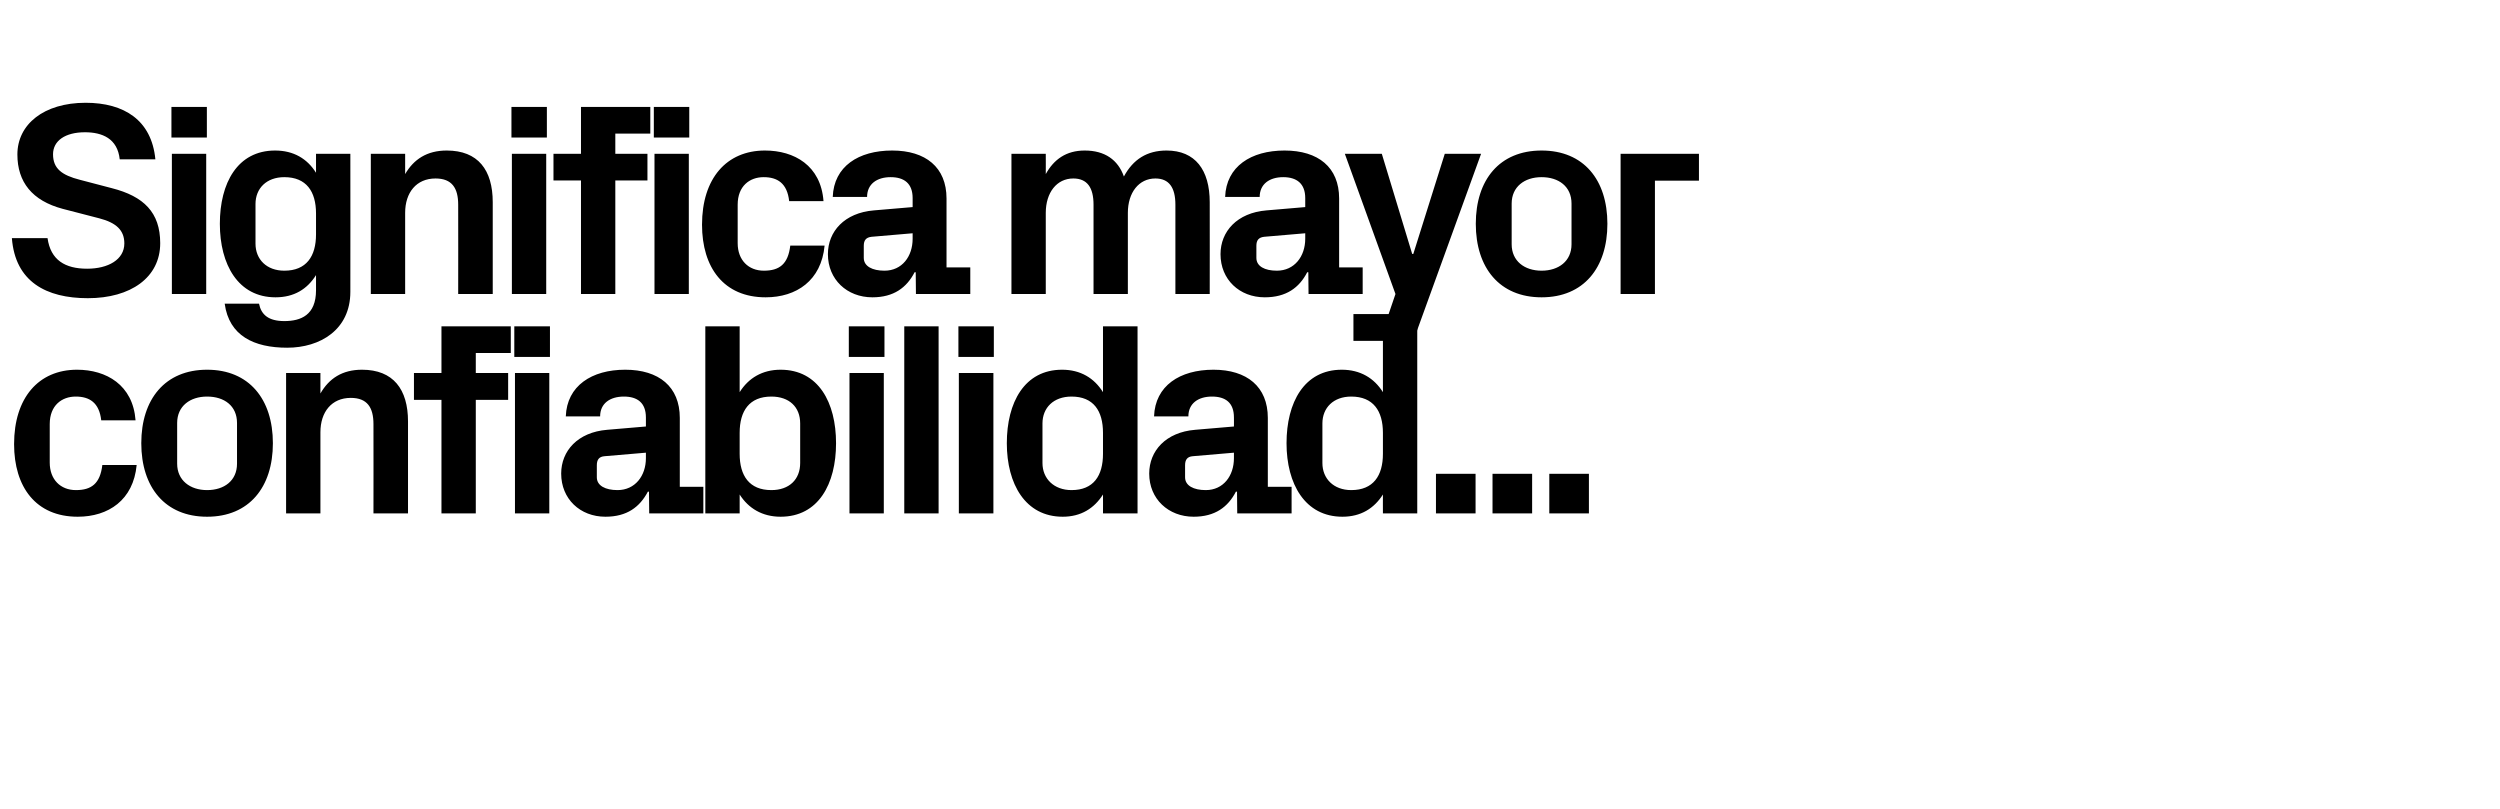
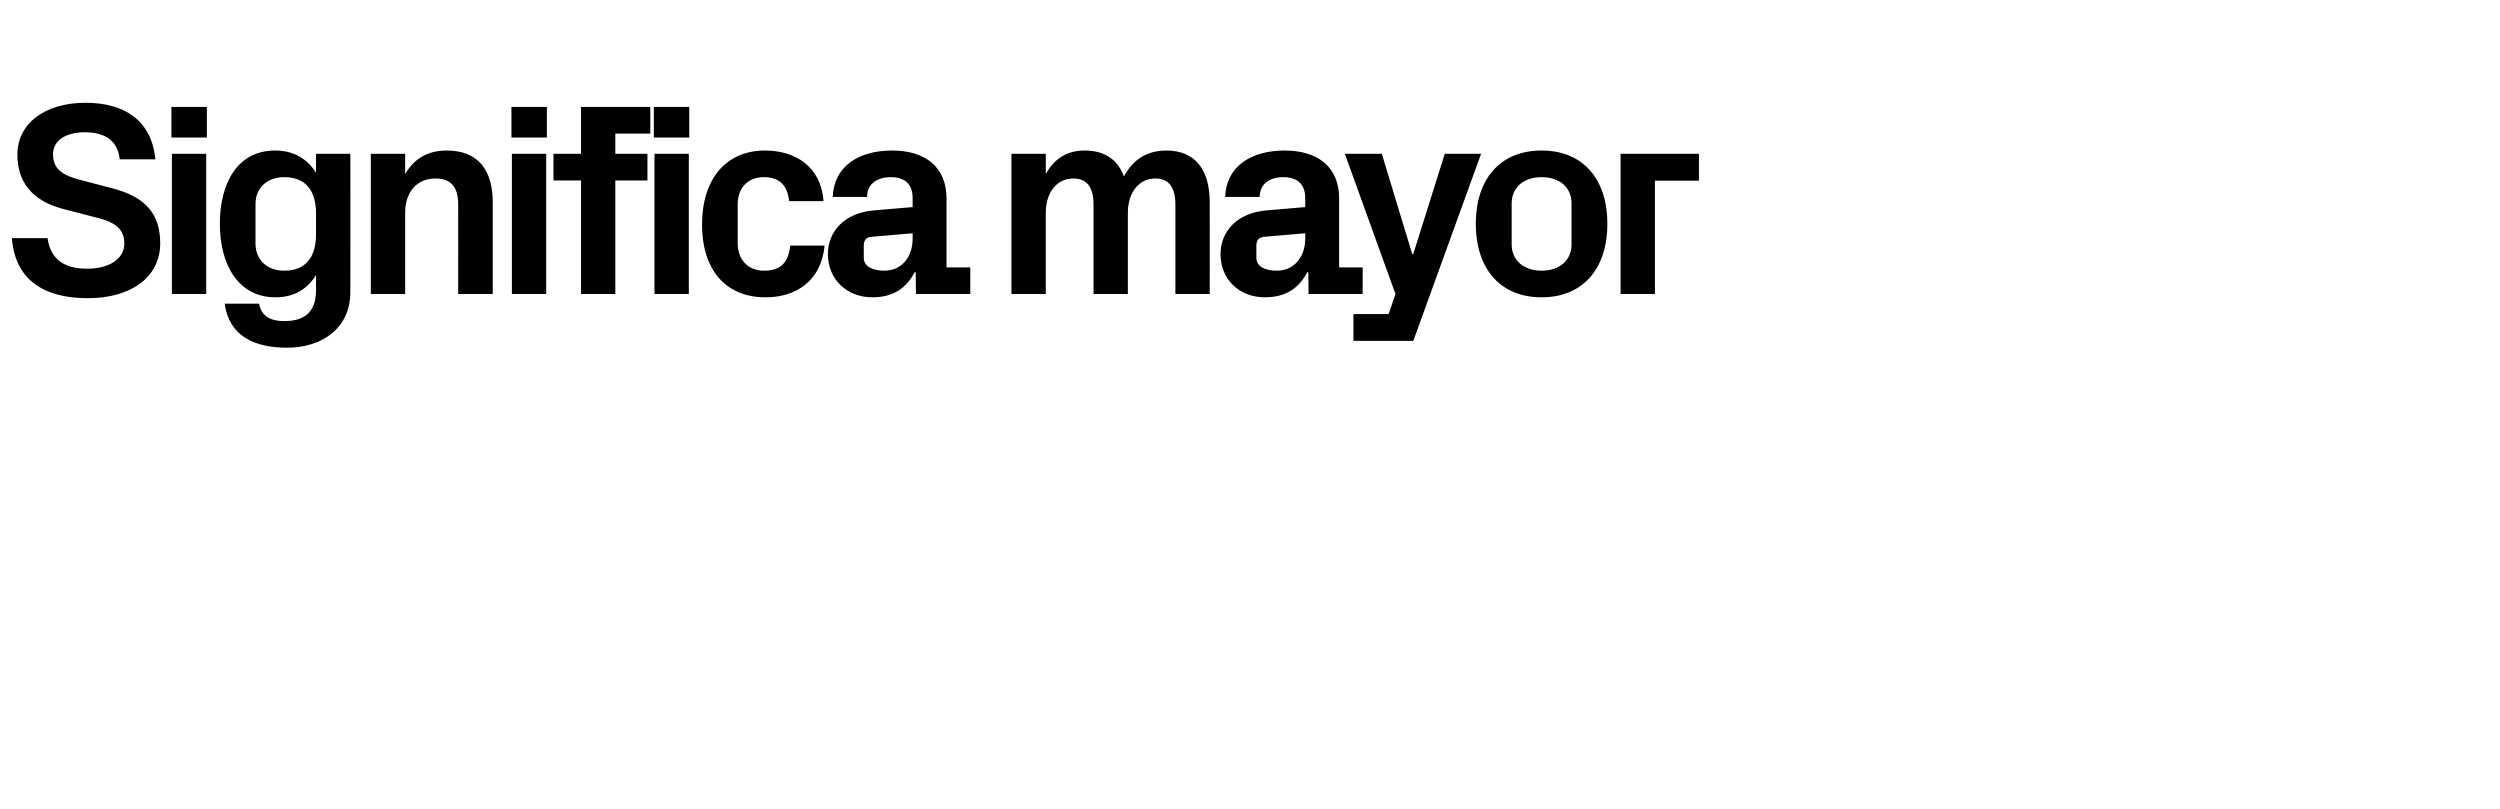
<svg xmlns="http://www.w3.org/2000/svg" version="1.1" width="1136px" height="367.4px" viewBox="0 -33 1136 367.4" style="top:-33px">
  <desc>Significa mayor confiabilidad...</desc>
  <defs />
  <g id="Polygon51804">
-     <path d="M 35 135 C 48.3 135 60.4 141.9 61.6 158 C 61.6 158 46 158 46 158 C 45.1 149.9 40.6 147.2 34.4 147.2 C 28.1 147.2 22.6 151.2 22.6 159.7 C 22.6 159.7 22.6 177.2 22.6 177.2 C 22.6 184.9 27.5 189.7 34.5 189.7 C 41.5 189.7 45.5 186.8 46.5 178.3 C 46.5 178.3 62.1 178.3 62.1 178.3 C 60.6 194.2 49.3 201.8 35.3 201.8 C 16.3 201.8 6.4 188.3 6.4 168.8 C 6.4 147.8 17.5 135 35 135 Z M 94.1 201.8 C 75 201.8 64.2 188.4 64.2 168.4 C 64.2 148.4 75 135 94.1 135 C 113.2 135 124 148.4 124 168.4 C 124 188.4 113.2 201.8 94.1 201.8 Z M 107.7 159.2 C 107.7 151.4 101.9 147.2 94.1 147.2 C 86.4 147.2 80.5 151.5 80.5 159.2 C 80.5 159.2 80.5 177.7 80.5 177.7 C 80.5 185.3 86.4 189.7 94.1 189.7 C 101.9 189.7 107.7 185.4 107.7 177.7 C 107.7 177.7 107.7 159.2 107.7 159.2 Z M 145.6 145.8 C 149.5 139 155.5 135 164.5 135 C 178.7 135 185.4 143.9 185.4 158.5 C 185.37 158.54 185.4 200.3 185.4 200.3 L 169.7 200.3 C 169.7 200.3 169.75 159.67 169.7 159.7 C 169.7 152.2 166.9 147.8 159.4 147.8 C 150.7 147.8 145.6 154.2 145.6 163.4 C 145.62 163.42 145.6 200.3 145.6 200.3 L 130 200.3 L 130 136.5 L 145.6 136.5 C 145.6 136.5 145.62 145.79 145.6 145.8 Z M 216.2 136.5 L 230.9 136.5 L 230.9 148.7 L 216.2 148.7 L 216.2 200.3 L 200.6 200.3 L 200.6 148.7 L 188.1 148.7 L 188.1 136.5 L 200.6 136.5 L 200.6 115.3 L 232.1 115.3 L 232.1 127.4 L 216.2 127.4 L 216.2 136.5 Z M 234 200.3 L 234 136.5 L 249.6 136.5 L 249.6 200.3 L 234 200.3 Z M 249.9 129.2 L 233.7 129.2 L 233.7 115.3 L 249.9 115.3 L 249.9 129.2 Z M 293.5 175.2 C 293.49 175.17 293.5 172.7 293.5 172.7 C 293.5 172.7 274.74 174.29 274.7 174.3 C 272.2 174.5 271.2 175.9 271.2 178.4 C 271.2 178.4 271.2 183.9 271.2 183.9 C 271.2 187.7 275.1 189.7 280.6 189.7 C 288.6 189.7 293.5 183.2 293.5 175.2 Z M 293.5 156.7 C 293.5 150 289.6 147.2 283.5 147.2 C 277.2 147.2 272.7 150.3 272.7 156.2 C 272.7 156.2 257.1 156.2 257.1 156.2 C 257.6 142.3 268.9 135 284.1 135 C 299.4 135 308.9 142.7 308.9 156.9 C 308.87 156.92 308.9 188.2 308.9 188.2 L 319.6 188.2 L 319.6 200.3 L 295 200.3 L 294.9 190.4 C 294.9 190.4 294.37 190.42 294.4 190.4 C 290.7 197.4 284.9 201.8 275.1 201.8 C 263.6 201.8 255 193.7 255 182.2 C 255 171.9 262.5 163.4 275.9 162.3 C 275.87 162.29 293.5 160.8 293.5 160.8 C 293.5 160.8 293.49 156.67 293.5 156.7 Z M 336.1 173.2 C 336.1 183.2 340.5 189.7 350.5 189.7 C 358.6 189.7 363.6 184.9 363.6 177.4 C 363.6 177.4 363.6 159.4 363.6 159.4 C 363.6 151.9 358.6 147.2 350.5 147.2 C 340.5 147.2 336.1 153.7 336.1 163.7 C 336.1 163.7 336.1 173.2 336.1 173.2 Z M 320.5 200.3 L 320.5 115.3 L 336.1 115.3 C 336.1 115.3 336.12 145.17 336.1 145.2 C 340.1 138.8 346.4 135 354.7 135 C 371.9 135 379.9 149.9 379.9 168.4 C 379.9 186.9 371.9 201.8 354.7 201.8 C 346.4 201.8 340.1 198 336.1 191.7 C 336.12 191.67 336.1 200.3 336.1 200.3 L 320.5 200.3 Z M 386 200.3 L 386 136.5 L 401.6 136.5 L 401.6 200.3 L 386 200.3 Z M 401.9 129.2 L 385.7 129.2 L 385.7 115.3 L 401.9 115.3 L 401.9 129.2 Z M 410.9 200.3 L 410.9 115.3 L 426.5 115.3 L 426.5 200.3 L 410.9 200.3 Z M 435.7 200.3 L 435.7 136.5 L 451.4 136.5 L 451.4 200.3 L 435.7 200.3 Z M 451.6 129.2 L 435.5 129.2 L 435.5 115.3 L 451.6 115.3 L 451.6 129.2 Z M 501.2 163.7 C 501.2 153.7 496.9 147.2 486.9 147.2 C 478.7 147.2 473.7 152.3 473.7 159.4 C 473.7 159.4 473.7 177.4 473.7 177.4 C 473.7 184.5 478.9 189.7 486.9 189.7 C 496.9 189.7 501.2 183.2 501.2 173.2 C 501.2 173.2 501.2 163.7 501.2 163.7 Z M 501.2 200.3 C 501.2 200.3 501.24 191.67 501.2 191.7 C 497.2 198 491.2 201.8 482.9 201.8 C 465.9 201.8 457.5 186.9 457.5 168.4 C 457.5 149.9 465.5 135 482.6 135 C 491 135 497.2 138.8 501.2 145.2 C 501.24 145.17 501.2 115.3 501.2 115.3 L 516.9 115.3 L 516.9 200.3 L 501.2 200.3 Z M 560.7 175.2 C 560.74 175.17 560.7 172.7 560.7 172.7 C 560.7 172.7 541.99 174.29 542 174.3 C 539.5 174.5 538.5 175.9 538.5 178.4 C 538.5 178.4 538.5 183.9 538.5 183.9 C 538.5 187.7 542.4 189.7 547.9 189.7 C 555.9 189.7 560.7 183.2 560.7 175.2 Z M 560.7 156.7 C 560.7 150 556.9 147.2 550.7 147.2 C 544.5 147.2 540 150.3 540 156.2 C 540 156.2 524.4 156.2 524.4 156.2 C 524.9 142.3 536.1 135 551.4 135 C 566.6 135 576.1 142.7 576.1 156.9 C 576.11 156.92 576.1 188.2 576.1 188.2 L 586.9 188.2 L 586.9 200.3 L 562.2 200.3 L 562.1 190.4 C 562.1 190.4 561.61 190.42 561.6 190.4 C 558 197.4 552.1 201.8 542.4 201.8 C 530.9 201.8 522.2 193.7 522.2 182.2 C 522.2 171.9 529.7 163.4 543.1 162.3 C 543.11 162.29 560.7 160.8 560.7 160.8 C 560.7 160.8 560.74 156.67 560.7 156.7 Z M 628.4 163.7 C 628.4 153.7 624 147.2 614 147.2 C 605.9 147.2 600.9 152.3 600.9 159.4 C 600.9 159.4 600.9 177.4 600.9 177.4 C 600.9 184.5 606 189.7 614 189.7 C 624 189.7 628.4 183.2 628.4 173.2 C 628.4 173.2 628.4 163.7 628.4 163.7 Z M 628.4 200.3 C 628.4 200.3 628.36 191.67 628.4 191.7 C 624.4 198 618.4 201.8 610 201.8 C 593 201.8 584.6 186.9 584.6 168.4 C 584.6 149.9 592.6 135 609.7 135 C 618.1 135 624.4 138.8 628.4 145.2 C 628.36 145.17 628.4 115.3 628.4 115.3 L 644 115.3 L 644 200.3 L 628.4 200.3 Z M 670.5 200.3 L 652.5 200.3 L 652.5 182.3 L 670.5 182.3 L 670.5 200.3 Z M 696.2 200.3 L 678.2 200.3 L 678.2 182.3 L 696.2 182.3 L 696.2 200.3 Z M 722 200.3 L 704 200.3 L 704 182.3 L 722 182.3 L 722 200.3 Z " stroke="none" fill="#000" />
-   </g>
+     </g>
  <g id="Polygon51803">
    <path d="M 24.1 37.1 C 24.1 43.6 28.1 46.6 36.3 48.7 C 36.3 48.7 50.8 52.5 50.8 52.5 C 65.3 56.2 72.8 63.5 72.8 77.5 C 72.8 93.1 59.4 102.5 39.9 102.5 C 21 102.5 6.9 95 5.4 75.2 C 5.4 75.2 21.6 75.2 21.6 75.2 C 23 85.2 29.6 89.1 39.6 89.1 C 49.1 89.1 56.5 85 56.5 77.6 C 56.5 71.6 52.8 68.2 45.1 66.2 C 45.1 66.2 28.5 61.9 28.5 61.9 C 14.6 58.2 7.9 49.7 7.9 37.2 C 7.9 23.5 19.9 13.7 38.9 13.7 C 56.4 13.7 68.9 21.6 70.6 39.4 C 70.6 39.4 54.4 39.4 54.4 39.4 C 53.4 29.9 46.4 27.1 38.6 27.1 C 29.6 27.1 24.1 31 24.1 37.1 Z M 78.1 100.6 L 78.1 36.9 L 93.7 36.9 L 93.7 100.6 L 78.1 100.6 Z M 94 29.5 L 77.9 29.5 L 77.9 15.6 L 94 15.6 L 94 29.5 Z M 143.6 64 C 143.6 54 139.2 47.5 129.2 47.5 C 121.1 47.5 116.1 52.6 116.1 59.7 C 116.1 59.7 116.1 77.7 116.1 77.7 C 116.1 84.9 121.2 90 129.2 90 C 139.2 90 143.6 83.5 143.6 73.5 C 143.6 73.5 143.6 64 143.6 64 Z M 143.6 92 C 139.6 98.4 133.6 102.1 125.2 102.1 C 108.2 102.1 99.9 87.2 99.9 68.7 C 99.9 50.2 107.9 35.4 125 35.4 C 133.4 35.4 139.6 39.1 143.6 45.5 C 143.62 45.5 143.6 36.9 143.6 36.9 L 159.2 36.9 C 159.2 36.9 159.25 99.62 159.2 99.6 C 159.2 116.9 145.4 125 130.5 125 C 115.4 125 104.1 119.6 102.1 105 C 102.1 105 117.7 105 117.7 105 C 118.7 110 122 112.9 129.2 112.9 C 136.7 112.9 143.6 110.2 143.6 98.9 C 143.6 98.9 143.6 92 143.6 92 Z M 184.1 46.1 C 188 39.4 194 35.4 203 35.4 C 217.2 35.4 223.9 44.2 223.9 58.9 C 223.87 58.87 223.9 100.6 223.9 100.6 L 208.2 100.6 C 208.2 100.6 208.25 60 208.2 60 C 208.2 52.5 205.4 48.1 197.9 48.1 C 189.2 48.1 184.1 54.5 184.1 63.7 C 184.12 63.75 184.1 100.6 184.1 100.6 L 168.5 100.6 L 168.5 36.9 L 184.1 36.9 C 184.1 36.9 184.12 46.12 184.1 46.1 Z M 232.6 100.6 L 232.6 36.9 L 248.2 36.9 L 248.2 100.6 L 232.6 100.6 Z M 248.5 29.5 L 232.4 29.5 L 232.4 15.6 L 248.5 15.6 L 248.5 29.5 Z M 279.6 36.9 L 294.2 36.9 L 294.2 49 L 279.6 49 L 279.6 100.6 L 264 100.6 L 264 49 L 251.5 49 L 251.5 36.9 L 264 36.9 L 264 15.6 L 295.5 15.6 L 295.5 27.7 L 279.6 27.7 L 279.6 36.9 Z M 297.4 100.6 L 297.4 36.9 L 313 36.9 L 313 100.6 L 297.4 100.6 Z M 313.2 29.5 L 297.1 29.5 L 297.1 15.6 L 313.2 15.6 L 313.2 29.5 Z M 347.6 35.4 C 360.9 35.4 373 42.2 374.2 58.4 C 374.2 58.4 358.6 58.4 358.6 58.4 C 357.7 50.2 353.2 47.5 347 47.5 C 340.7 47.5 335.2 51.5 335.2 60 C 335.2 60 335.2 77.5 335.2 77.5 C 335.2 85.2 340.1 90 347.1 90 C 354.1 90 358.1 87.1 359.1 78.6 C 359.1 78.6 374.7 78.6 374.7 78.6 C 373.2 94.5 361.9 102.1 347.9 102.1 C 328.9 102.1 319 88.6 319 69.1 C 319 48.1 330.1 35.4 347.6 35.4 Z M 414.7 75.5 C 414.74 75.5 414.7 73 414.7 73 C 414.7 73 395.99 74.62 396 74.6 C 393.5 74.9 392.5 76.2 392.5 78.7 C 392.5 78.7 392.5 84.2 392.5 84.2 C 392.5 88 396.4 90 401.9 90 C 409.9 90 414.7 83.5 414.7 75.5 Z M 414.7 57 C 414.7 50.4 410.9 47.5 404.7 47.5 C 398.5 47.5 394 50.6 394 56.5 C 394 56.5 378.4 56.5 378.4 56.5 C 378.9 42.6 390.1 35.4 405.4 35.4 C 420.6 35.4 430.1 43 430.1 57.2 C 430.12 57.25 430.1 88.5 430.1 88.5 L 440.9 88.5 L 440.9 100.6 L 416.2 100.6 L 416.1 90.7 C 416.1 90.7 415.62 90.75 415.6 90.7 C 412 97.7 406.1 102.1 396.4 102.1 C 384.9 102.1 376.2 94 376.2 82.5 C 376.2 72.2 383.7 63.7 397.1 62.6 C 397.12 62.62 414.7 61.1 414.7 61.1 C 414.7 61.1 414.74 57 414.7 57 Z M 530.1 35.4 C 543.1 35.4 549.7 44.2 549.7 58.9 C 549.74 58.87 549.7 100.6 549.7 100.6 L 534.1 100.6 C 534.1 100.6 534.11 60 534.1 60 C 534.1 52.2 531.2 48.1 525 48.1 C 517.5 48.1 512.5 54.5 512.5 63.7 C 512.49 63.75 512.5 100.6 512.5 100.6 L 496.9 100.6 C 496.9 100.6 496.86 60 496.9 60 C 496.9 52.2 494 48.1 487.7 48.1 C 480.2 48.1 475.2 54.5 475.2 63.7 C 475.24 63.75 475.2 100.6 475.2 100.6 L 459.6 100.6 L 459.6 36.9 L 475.2 36.9 C 475.2 36.9 475.24 46.12 475.2 46.1 C 478.9 39.4 484.5 35.4 492.9 35.4 C 502 35.4 508 39.6 510.7 47.2 C 514.9 39.4 521.2 35.4 530.1 35.4 Z M 593.1 75.5 C 593.11 75.5 593.1 73 593.1 73 C 593.1 73 574.36 74.62 574.4 74.6 C 571.9 74.9 570.9 76.2 570.9 78.7 C 570.9 78.7 570.9 84.2 570.9 84.2 C 570.9 88 574.7 90 580.2 90 C 588.2 90 593.1 83.5 593.1 75.5 Z M 593.1 57 C 593.1 50.4 589.2 47.5 583.1 47.5 C 576.9 47.5 572.4 50.6 572.4 56.5 C 572.4 56.5 556.7 56.5 556.7 56.5 C 557.2 42.6 568.5 35.4 583.7 35.4 C 599 35.4 608.5 43 608.5 57.2 C 608.49 57.25 608.5 88.5 608.5 88.5 L 619.2 88.5 L 619.2 100.6 L 594.6 100.6 L 594.5 90.7 C 594.5 90.7 593.99 90.75 594 90.7 C 590.4 97.7 584.5 102.1 574.7 102.1 C 563.2 102.1 554.6 94 554.6 82.5 C 554.6 72.2 562.1 63.7 575.5 62.6 C 575.49 62.62 593.1 61.1 593.1 61.1 C 593.1 61.1 593.11 57 593.1 57 Z M 642.2 82.4 L 656.5 36.9 L 673 36.9 L 642.2 121.9 L 615 121.9 L 615 109.7 L 631 109.7 L 634.1 100.6 L 611.1 36.9 L 627.9 36.9 L 641.7 82.4 L 642.2 82.4 Z M 700.5 102.1 C 681.4 102.1 670.6 88.7 670.6 68.7 C 670.6 48.7 681.4 35.4 700.5 35.4 C 719.6 35.4 730.4 48.7 730.4 68.7 C 730.4 88.7 719.6 102.1 700.5 102.1 Z M 714.1 59.5 C 714.1 51.7 708.2 47.5 700.5 47.5 C 692.7 47.5 686.9 51.9 686.9 59.5 C 686.9 59.5 686.9 78 686.9 78 C 686.9 85.6 692.7 90 700.5 90 C 708.2 90 714.1 85.7 714.1 78 C 714.1 78 714.1 59.5 714.1 59.5 Z M 736.4 36.9 L 772 36.9 L 772 49.1 L 752 49.1 L 752 100.6 L 736.4 100.6 L 736.4 36.9 Z " stroke="none" fill="#000" />
  </g>
</svg>